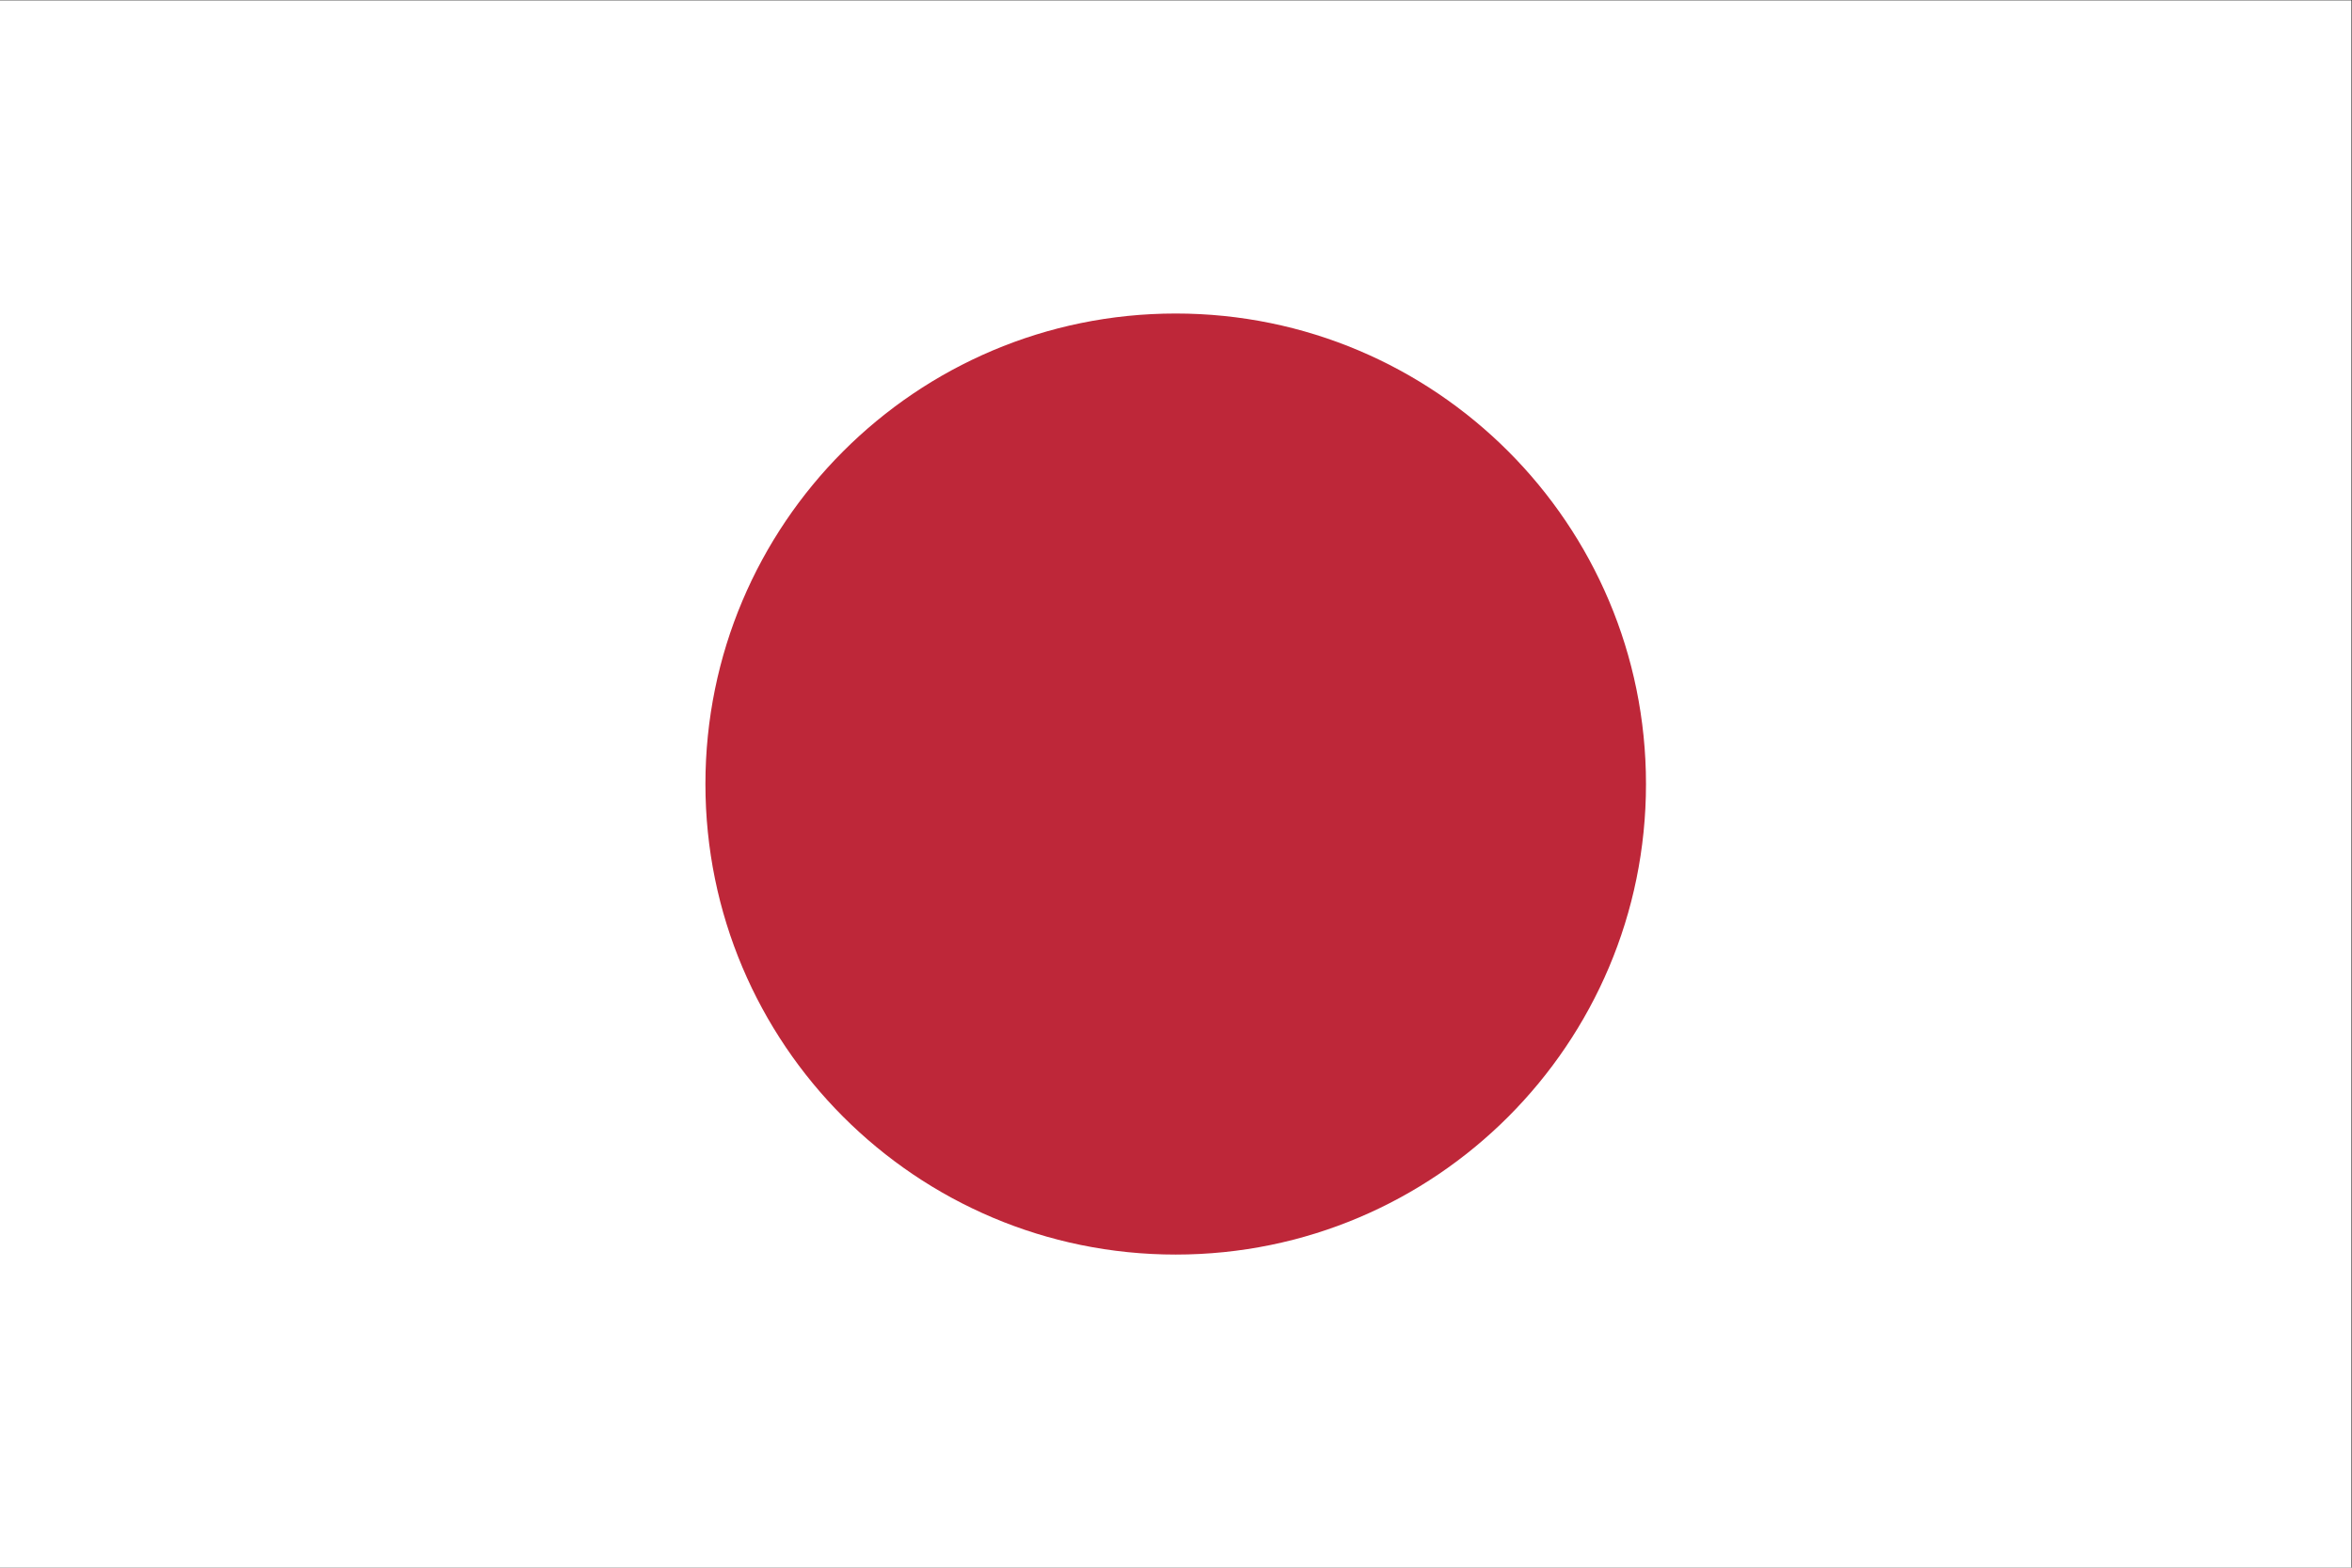
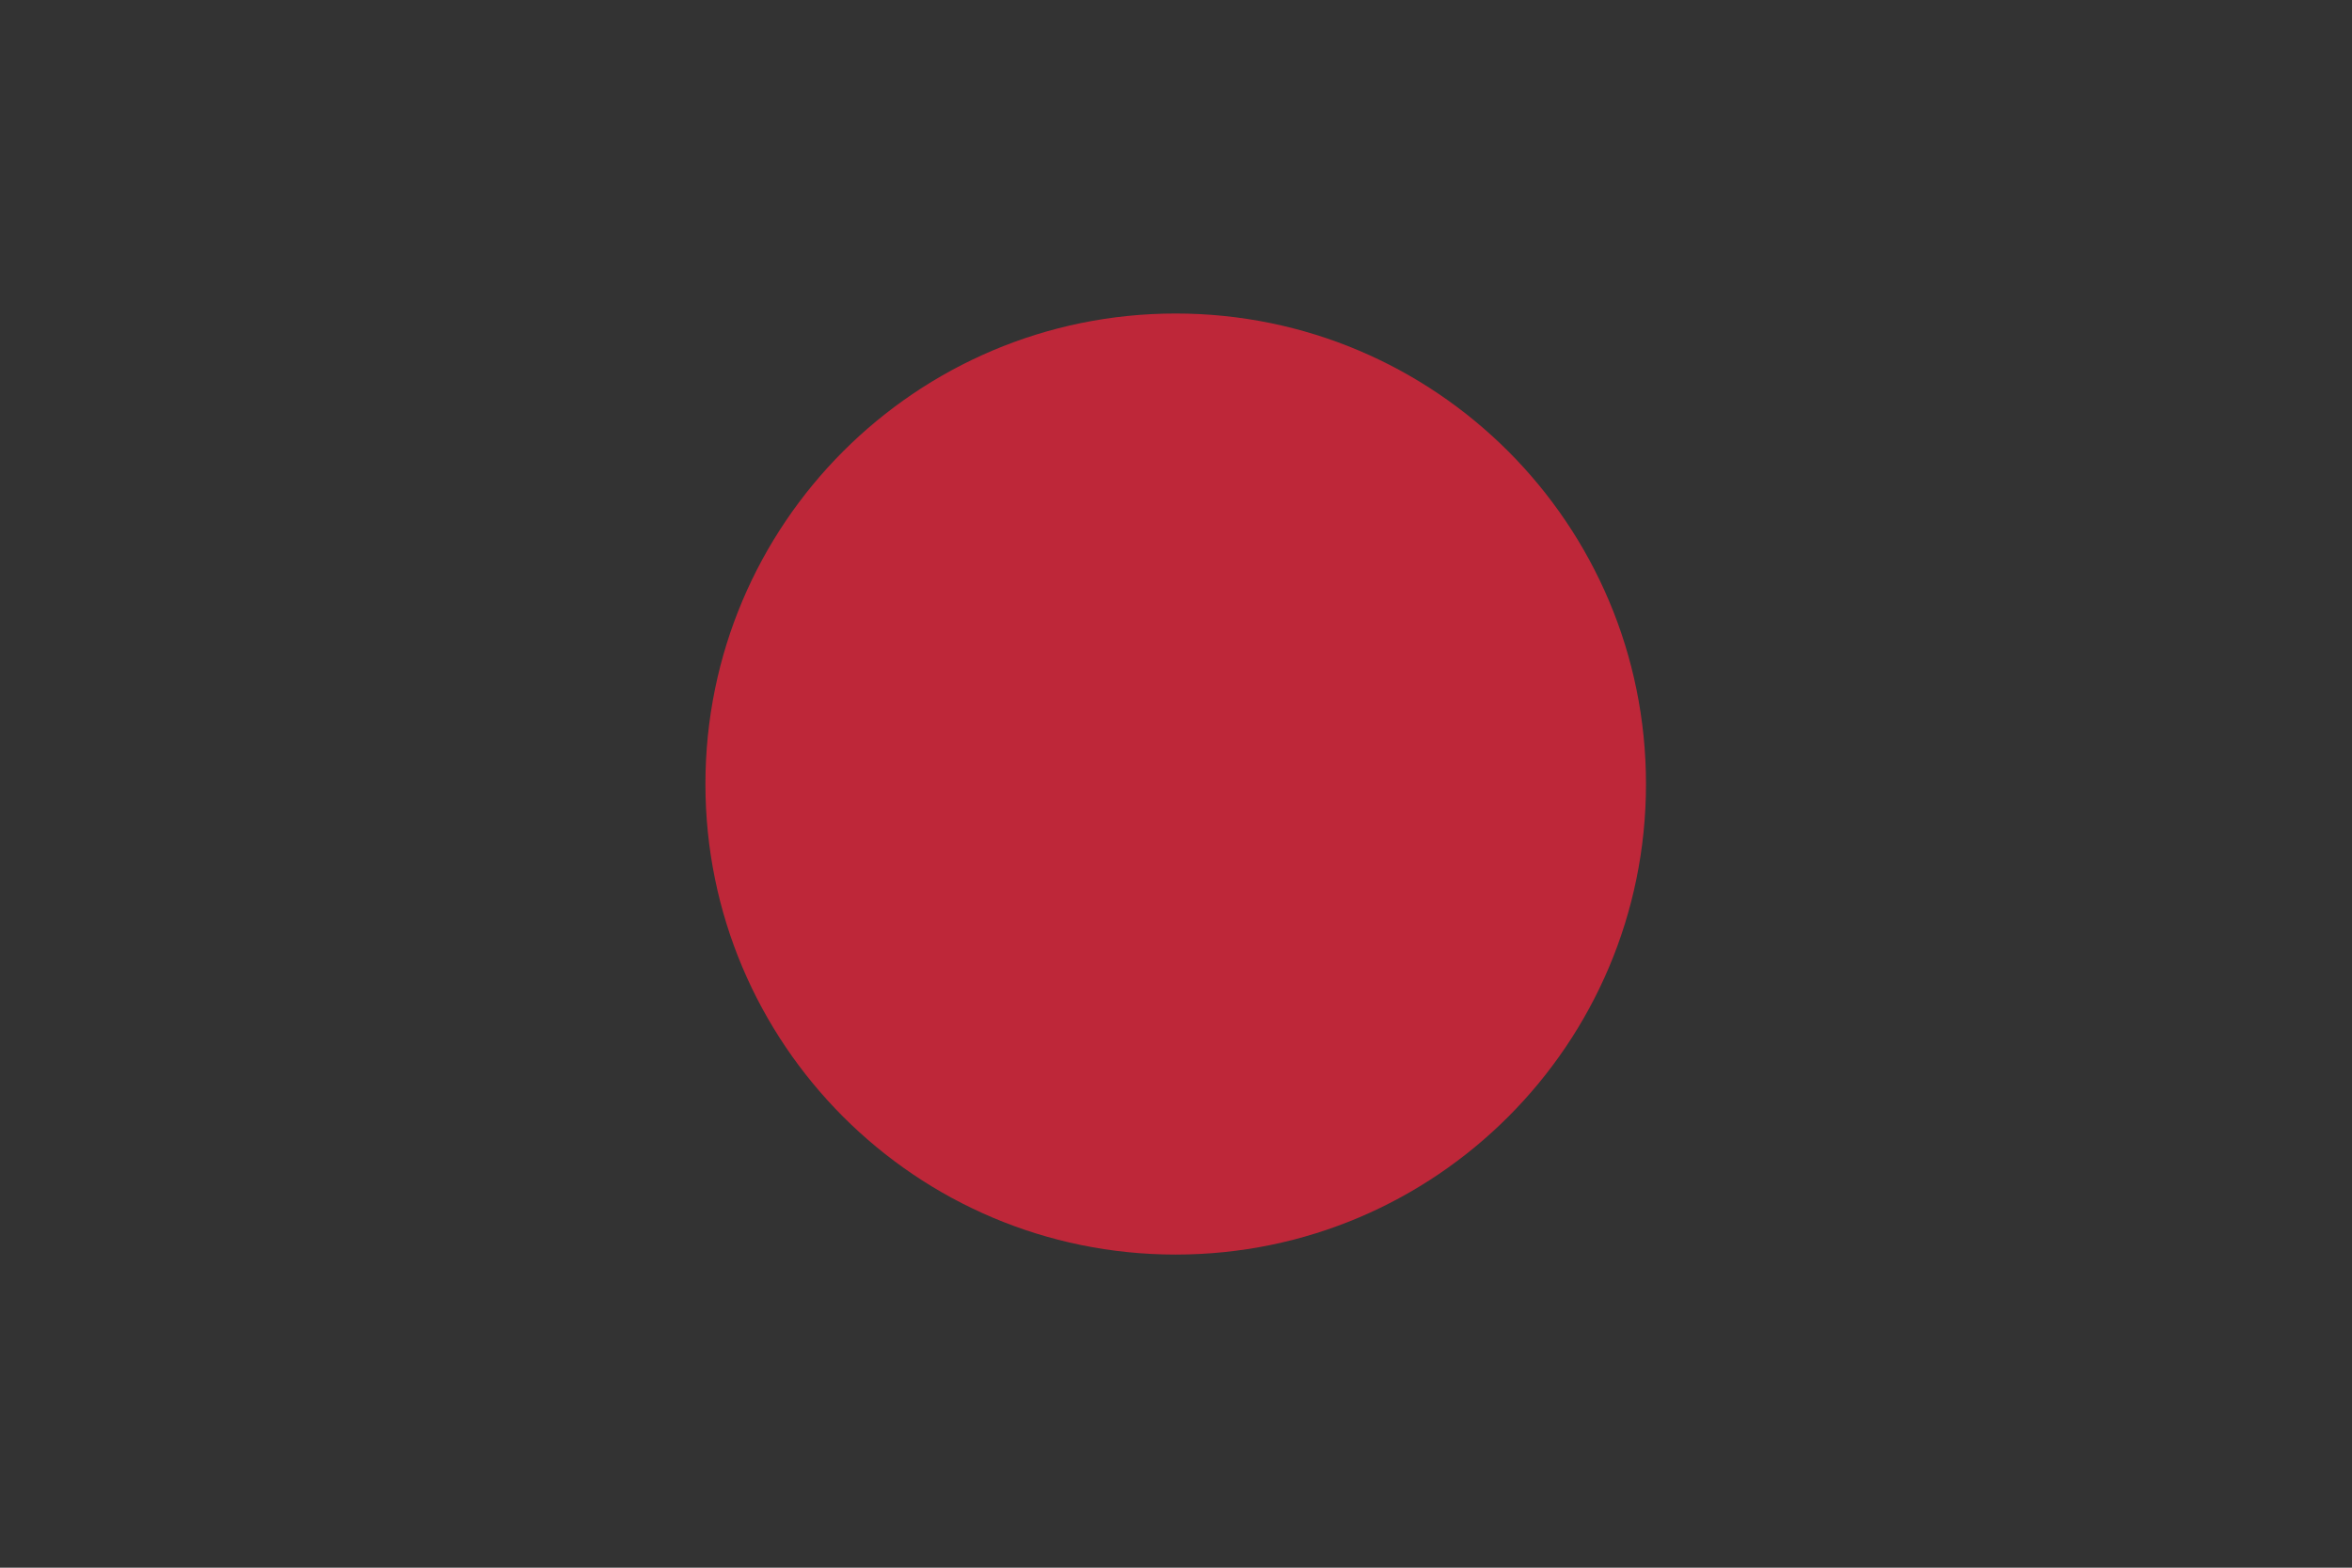
<svg xmlns="http://www.w3.org/2000/svg" viewBox="0 0 800 533.333" height="533.333" width="800" xml:space="preserve" version="1.1" id="svg2">
  <rect x="0" y="0" width="800" height="533.333" fill="#333333" stroke="none" />
  <defs id="defs6">
    <clipPath id="clipPath18" clipPathUnits="SpaceOnUse">
      <path id="path20" d="M 0,0 600,0 600,400 0,400 0,0 Z" />
    </clipPath>
  </defs>
  <g transform="matrix(1.333,0,0,-1.333,0,533.333)" id="g10">
-     <path id="path12" style="fill:#ffffff;fill-opacity:1;fill-rule:nonzero;stroke:none" d="m 0,0 600,0 0,399.999 -600,0 L 0,0 Z" />
    <g id="g14">
      <g clip-path="url(#clipPath18)" id="g16">
        <g transform="translate(300,320.085)" id="g22">
          <path id="path24" style="fill:#be2739;fill-opacity:1;fill-rule:nonzero;stroke:none" d="m 0,0 c 66.274,0 120,-53.763 120,-120.085 0,-66.32 -53.726,-120.085 -120,-120.085 -66.275,0 -120,53.765 -120,120.085 C -120,-53.763 -66.275,0 0,0" />
        </g>
      </g>
    </g>
  </g>
</svg>